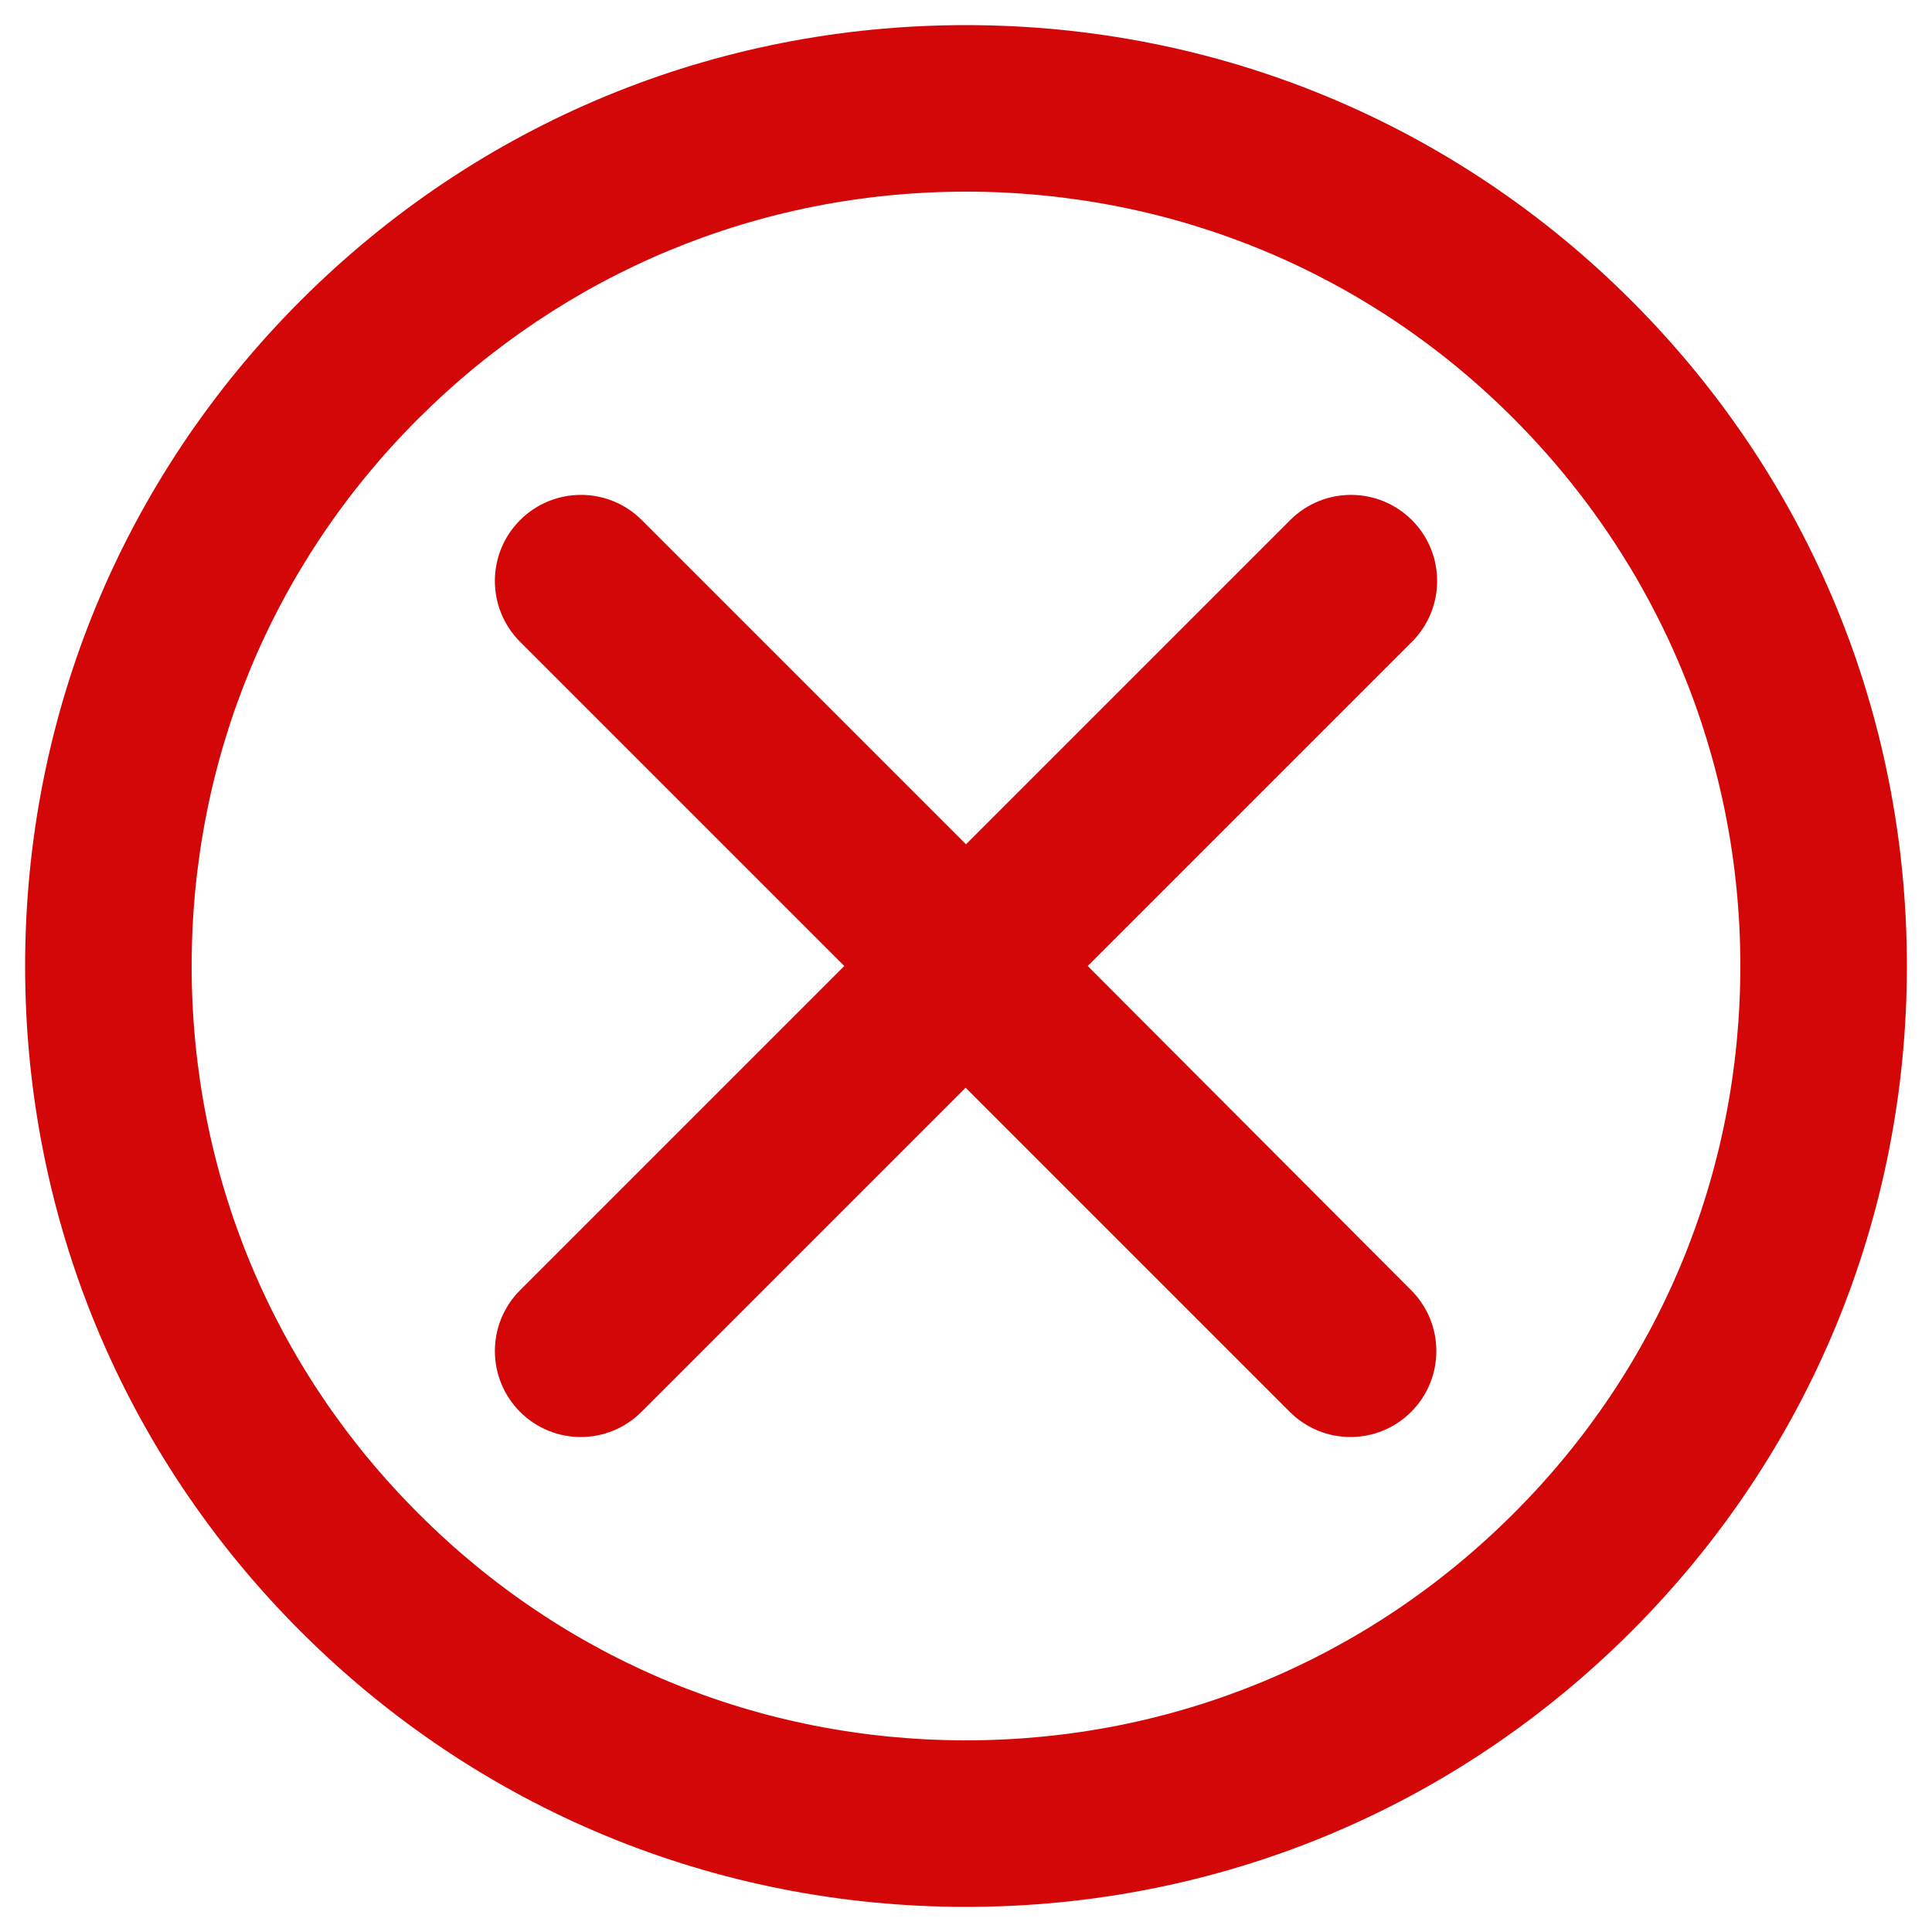
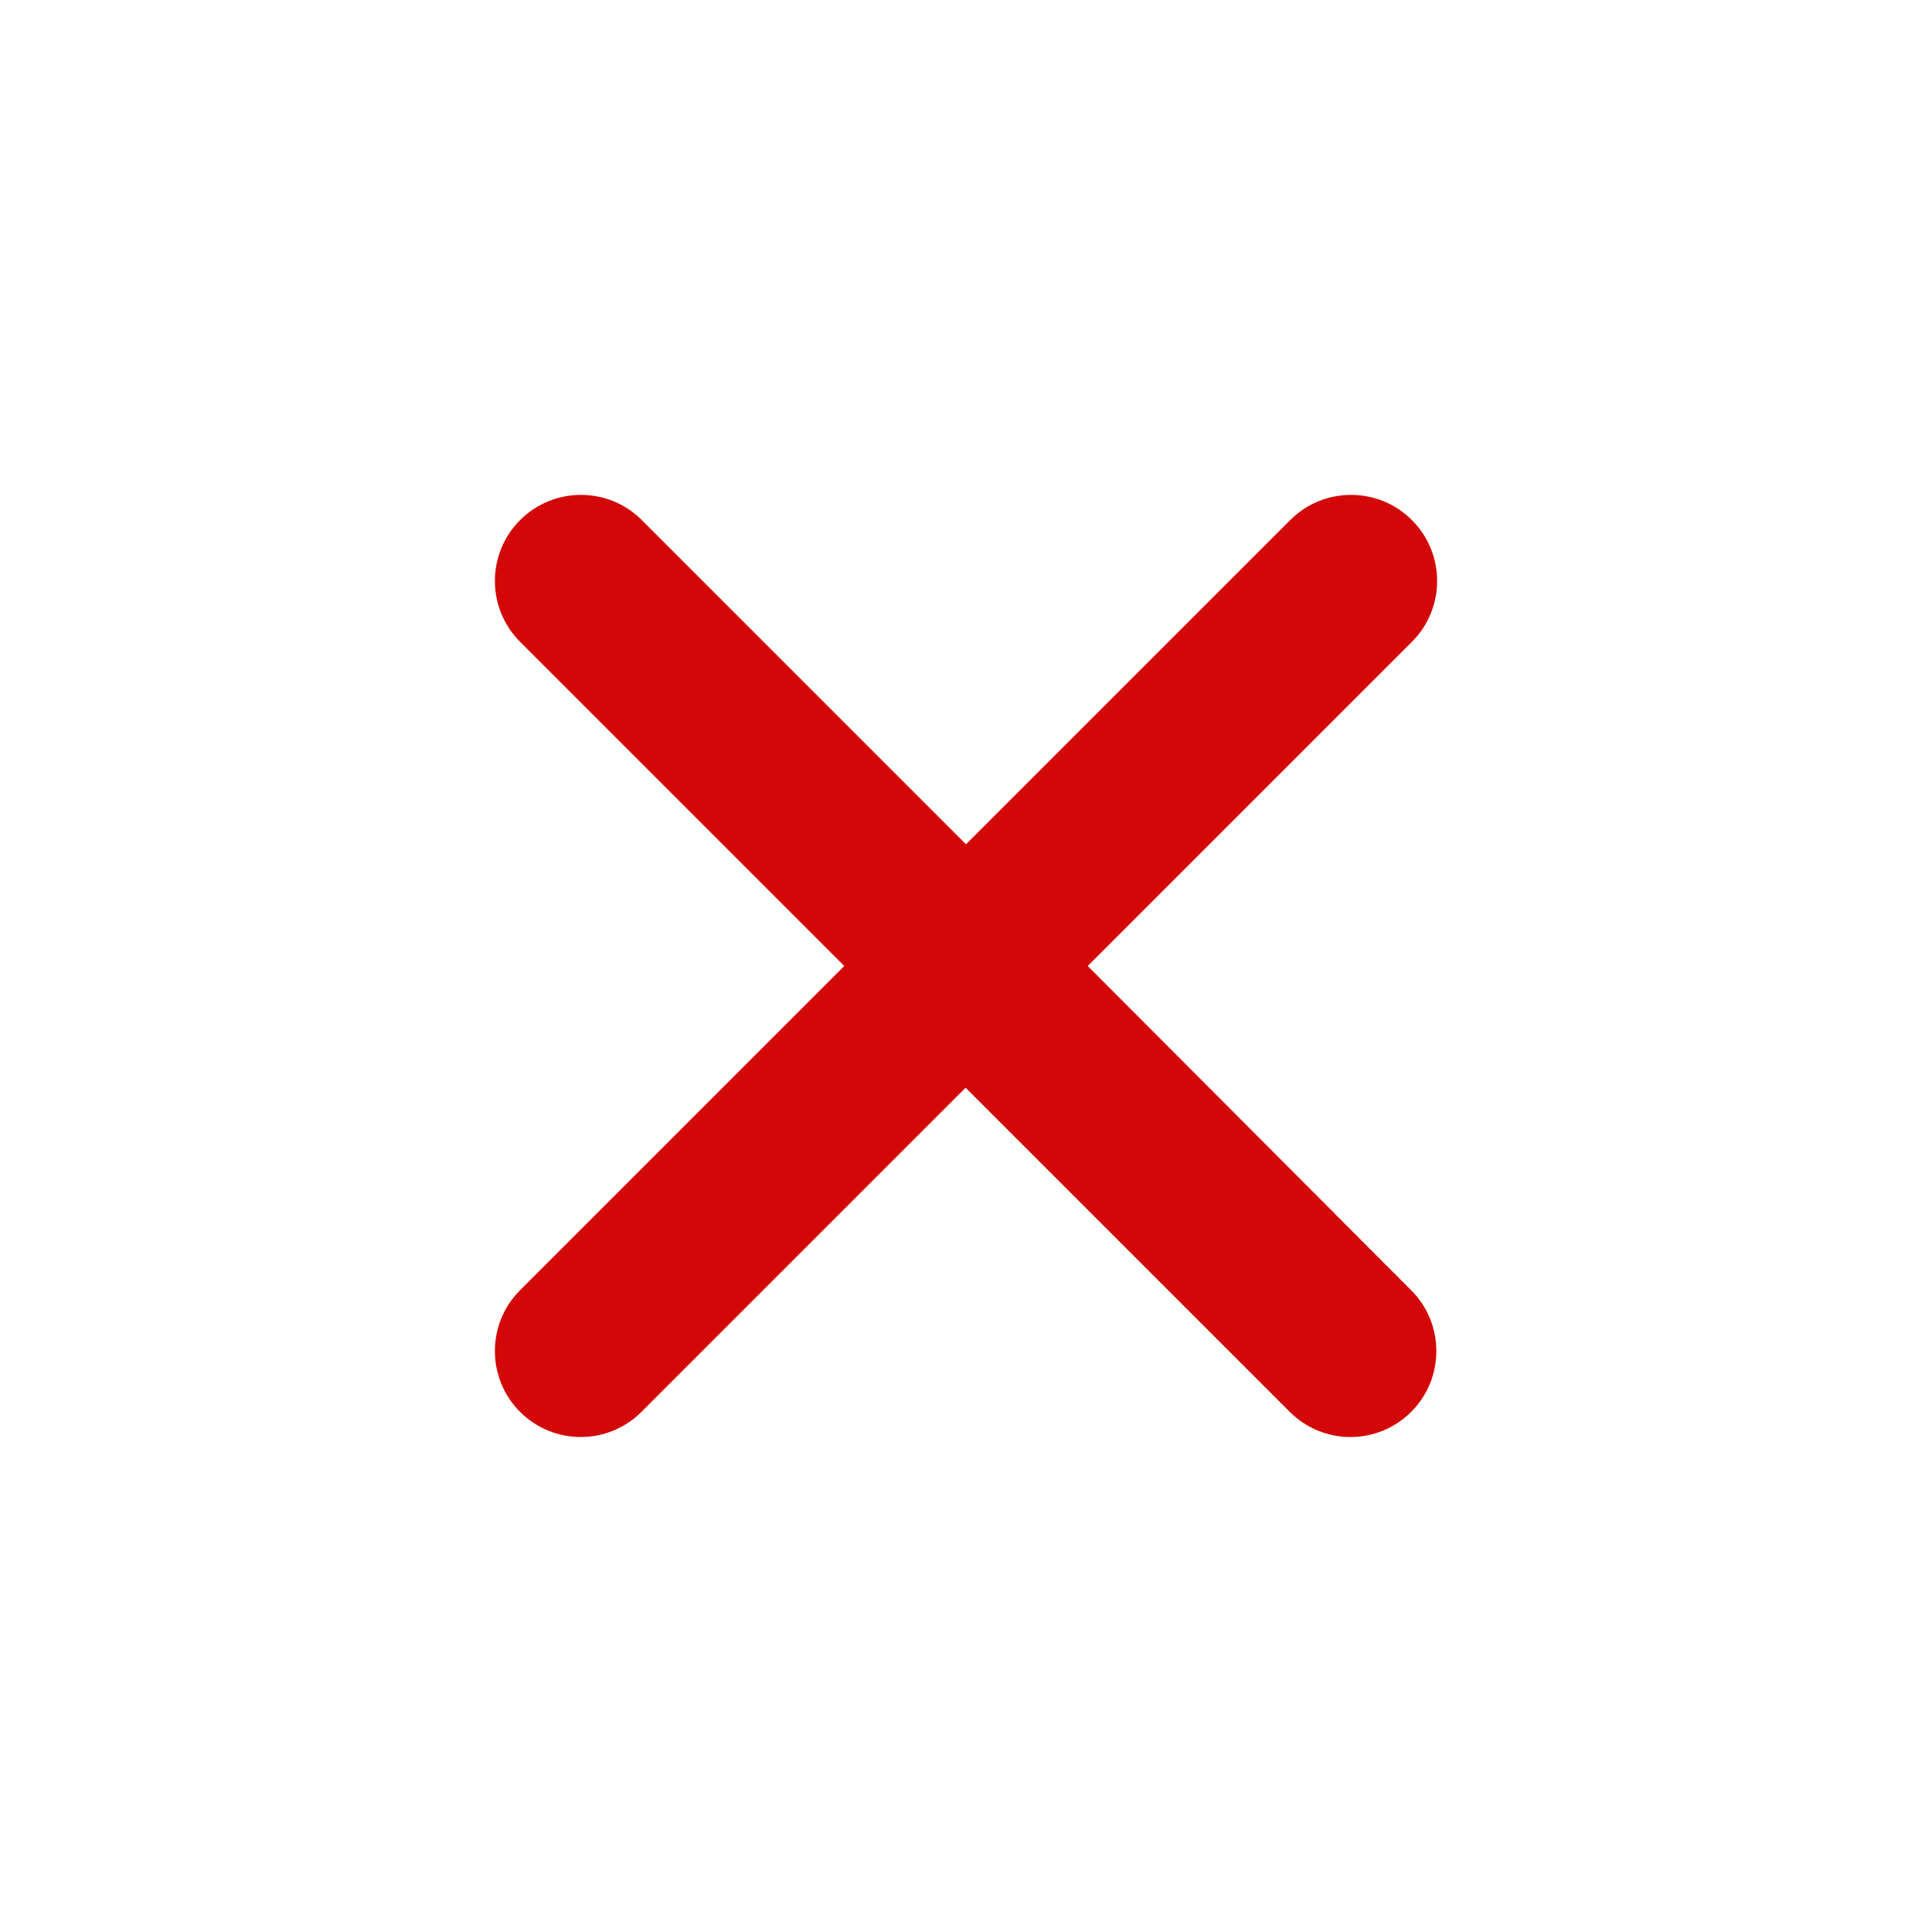
<svg xmlns="http://www.w3.org/2000/svg" version="1.1" id="Layer_1" x="0px" y="0px" viewBox="0 0 500 500" style="enable-background:new 0 0 500 500;" xml:space="preserve">
  <style type="text/css">
	.st0{fill:#D30707;}
</style>
  <g>
-     <path class="st0" d="M422.2,77.8c-46-46-107.2-71.3-172.2-71.3c-65.1,0-126.2,25.3-172.2,71.3c-46,46-71.3,107.2-71.3,172.2   c0,65.1,25.3,126.2,71.3,172.2c46,46,107.2,71.3,172.2,71.3c65.1,0,126.2-25.3,172.2-71.3c46-46,71.3-107.2,71.3-172.2   C493.5,184.9,468.2,123.8,422.2,77.8z M391.7,391.7c-37.9,37.9-88.2,58.7-141.7,58.7c-53.5,0-103.9-20.8-141.7-58.7   C70.4,353.9,49.6,303.5,49.6,250s20.8-103.9,58.7-141.7S196.5,49.6,250,49.6c53.5,0,103.9,20.8,141.7,58.7s58.7,88.2,58.7,141.7   S429.6,353.9,391.7,391.7z" />
    <path class="st0" d="M365.4,134.6c-8.7-8.7-22.8-8.7-31.5,0L250,218.5l-83.9-83.9c-8.7-8.7-22.8-8.7-31.5,0   c-8.7,8.7-8.7,22.8,0,31.5l83.9,83.9l-83.9,83.9c-8.7,8.7-8.7,22.8,0,31.5c4.3,4.3,10,6.5,15.7,6.5c5.7,0,11.4-2.2,15.7-6.5   l83.9-83.9l83.9,83.9c4.3,4.3,10,6.5,15.7,6.5c5.7,0,11.4-2.2,15.7-6.5c8.7-8.7,8.7-22.8,0-31.5L281.5,250l83.9-83.9   C374.1,157.4,374.1,143.3,365.4,134.6z" />
  </g>
</svg>